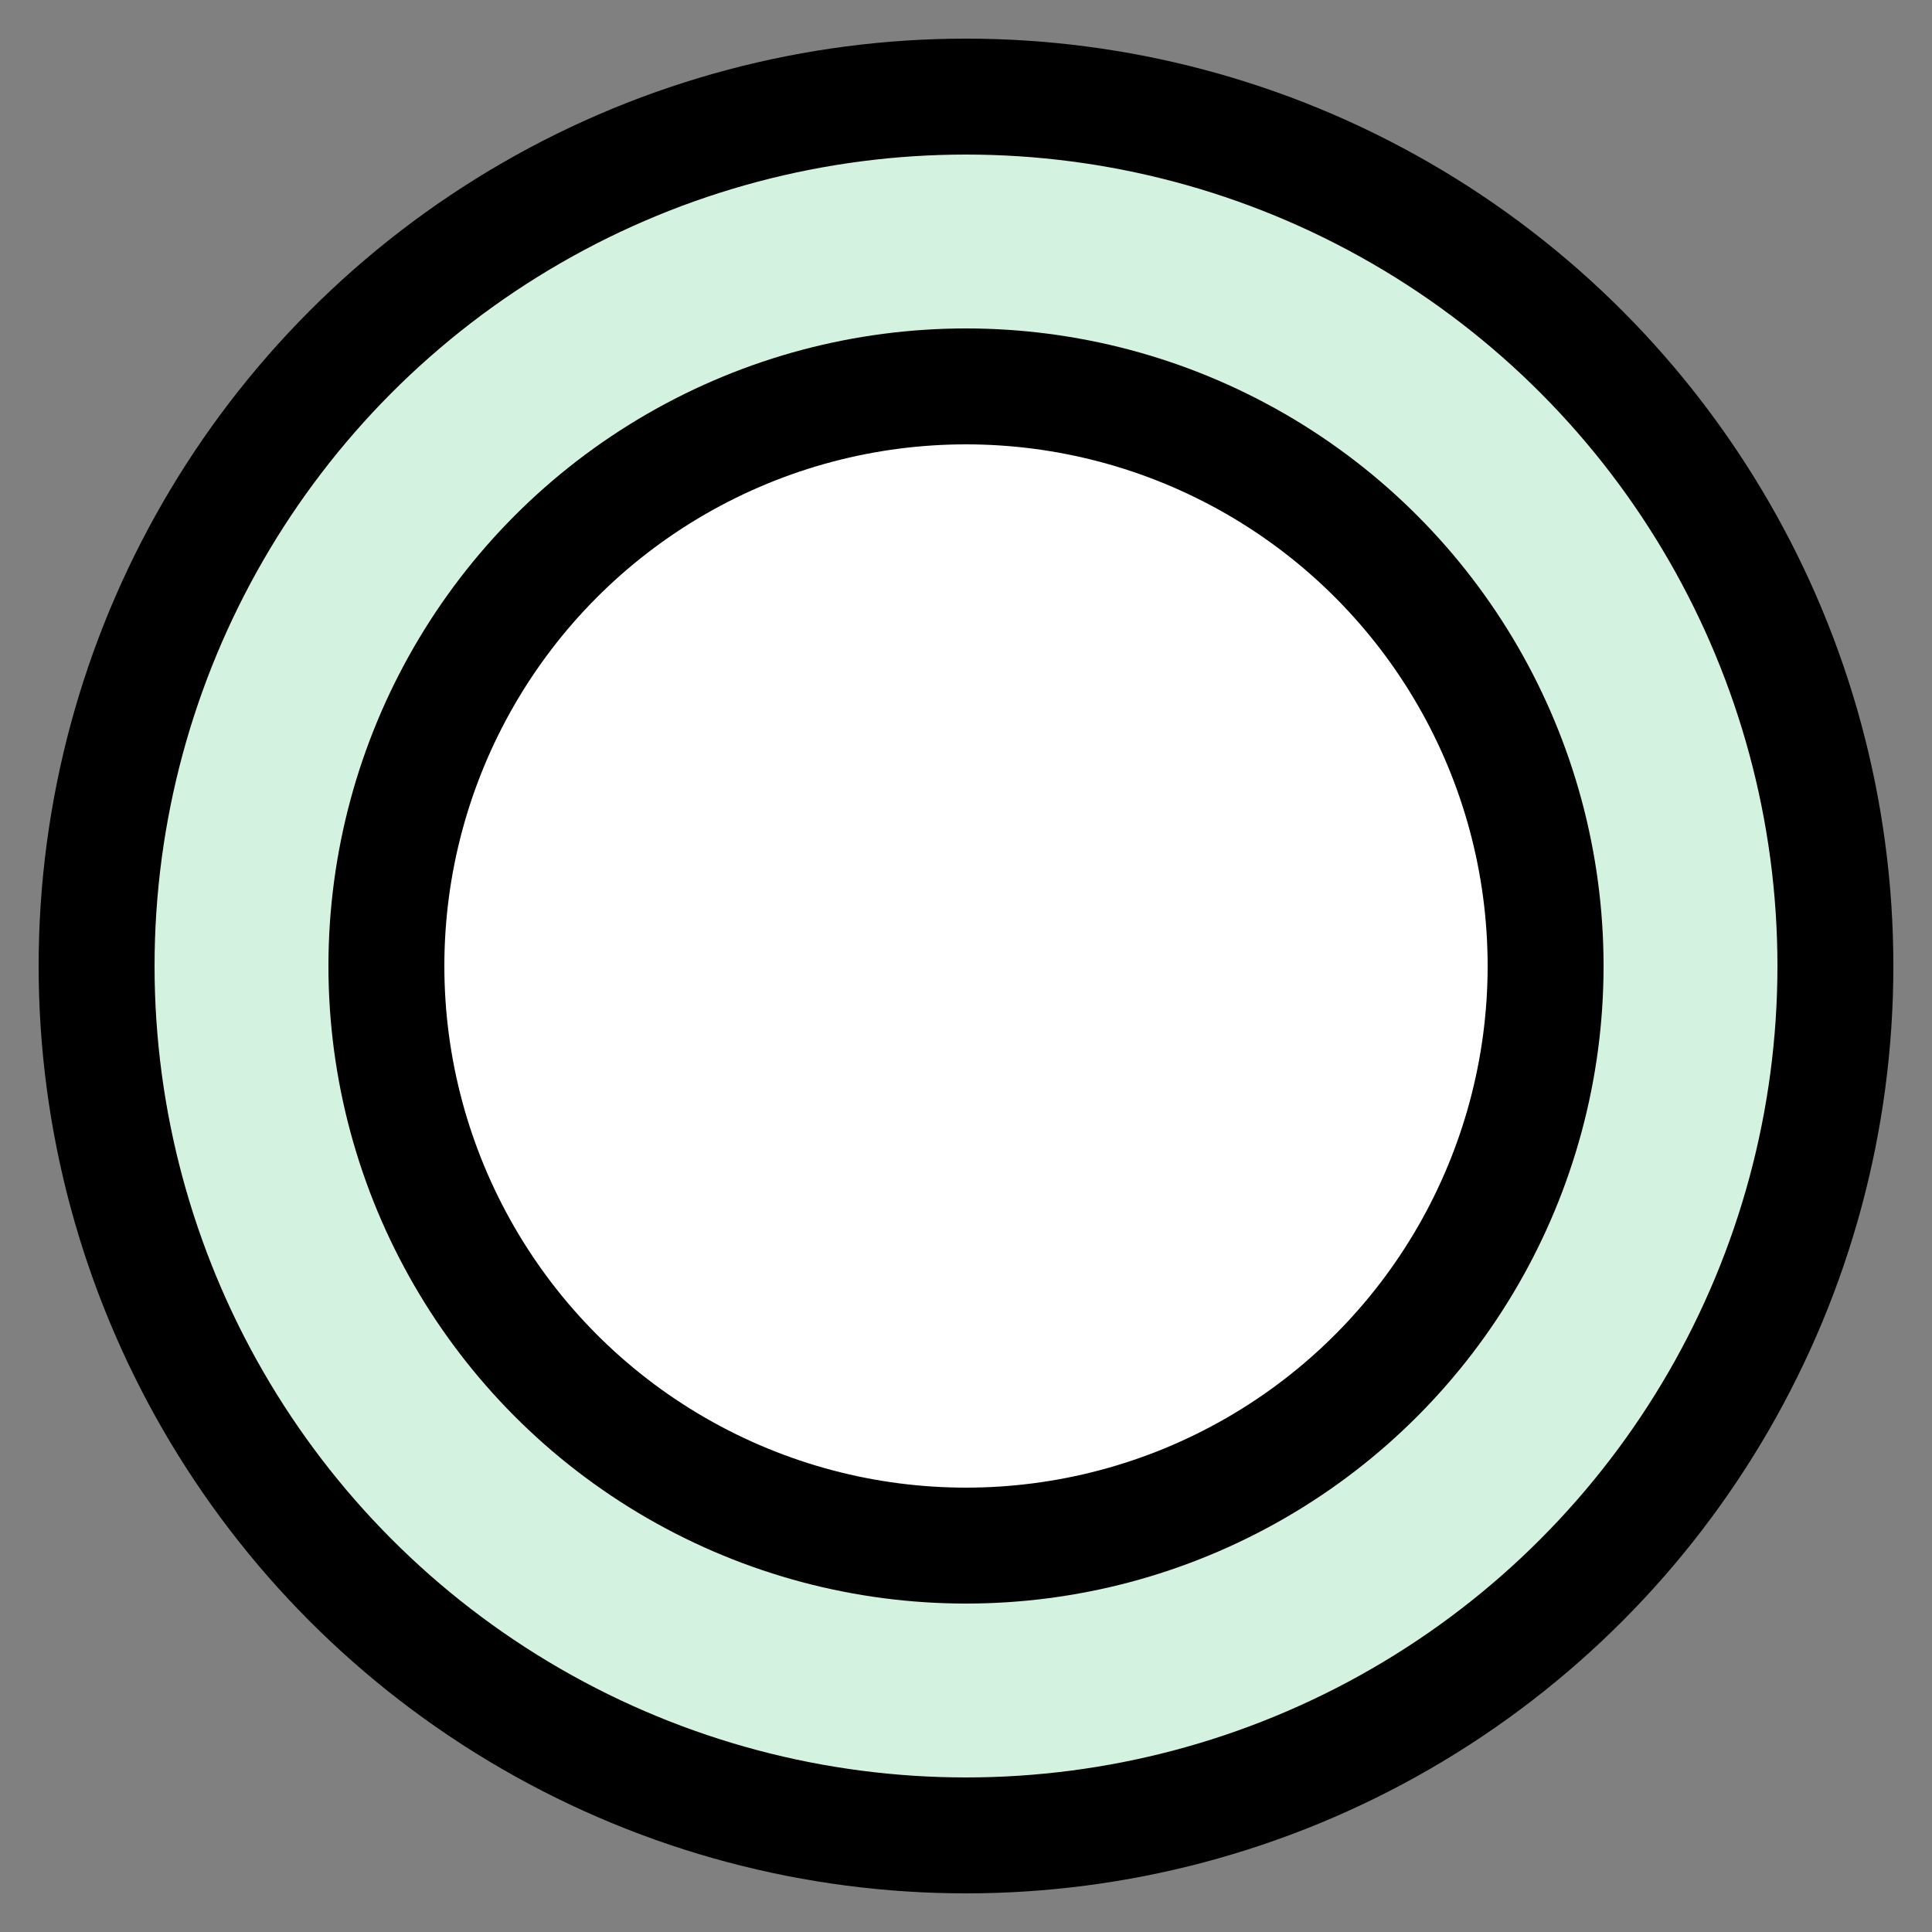
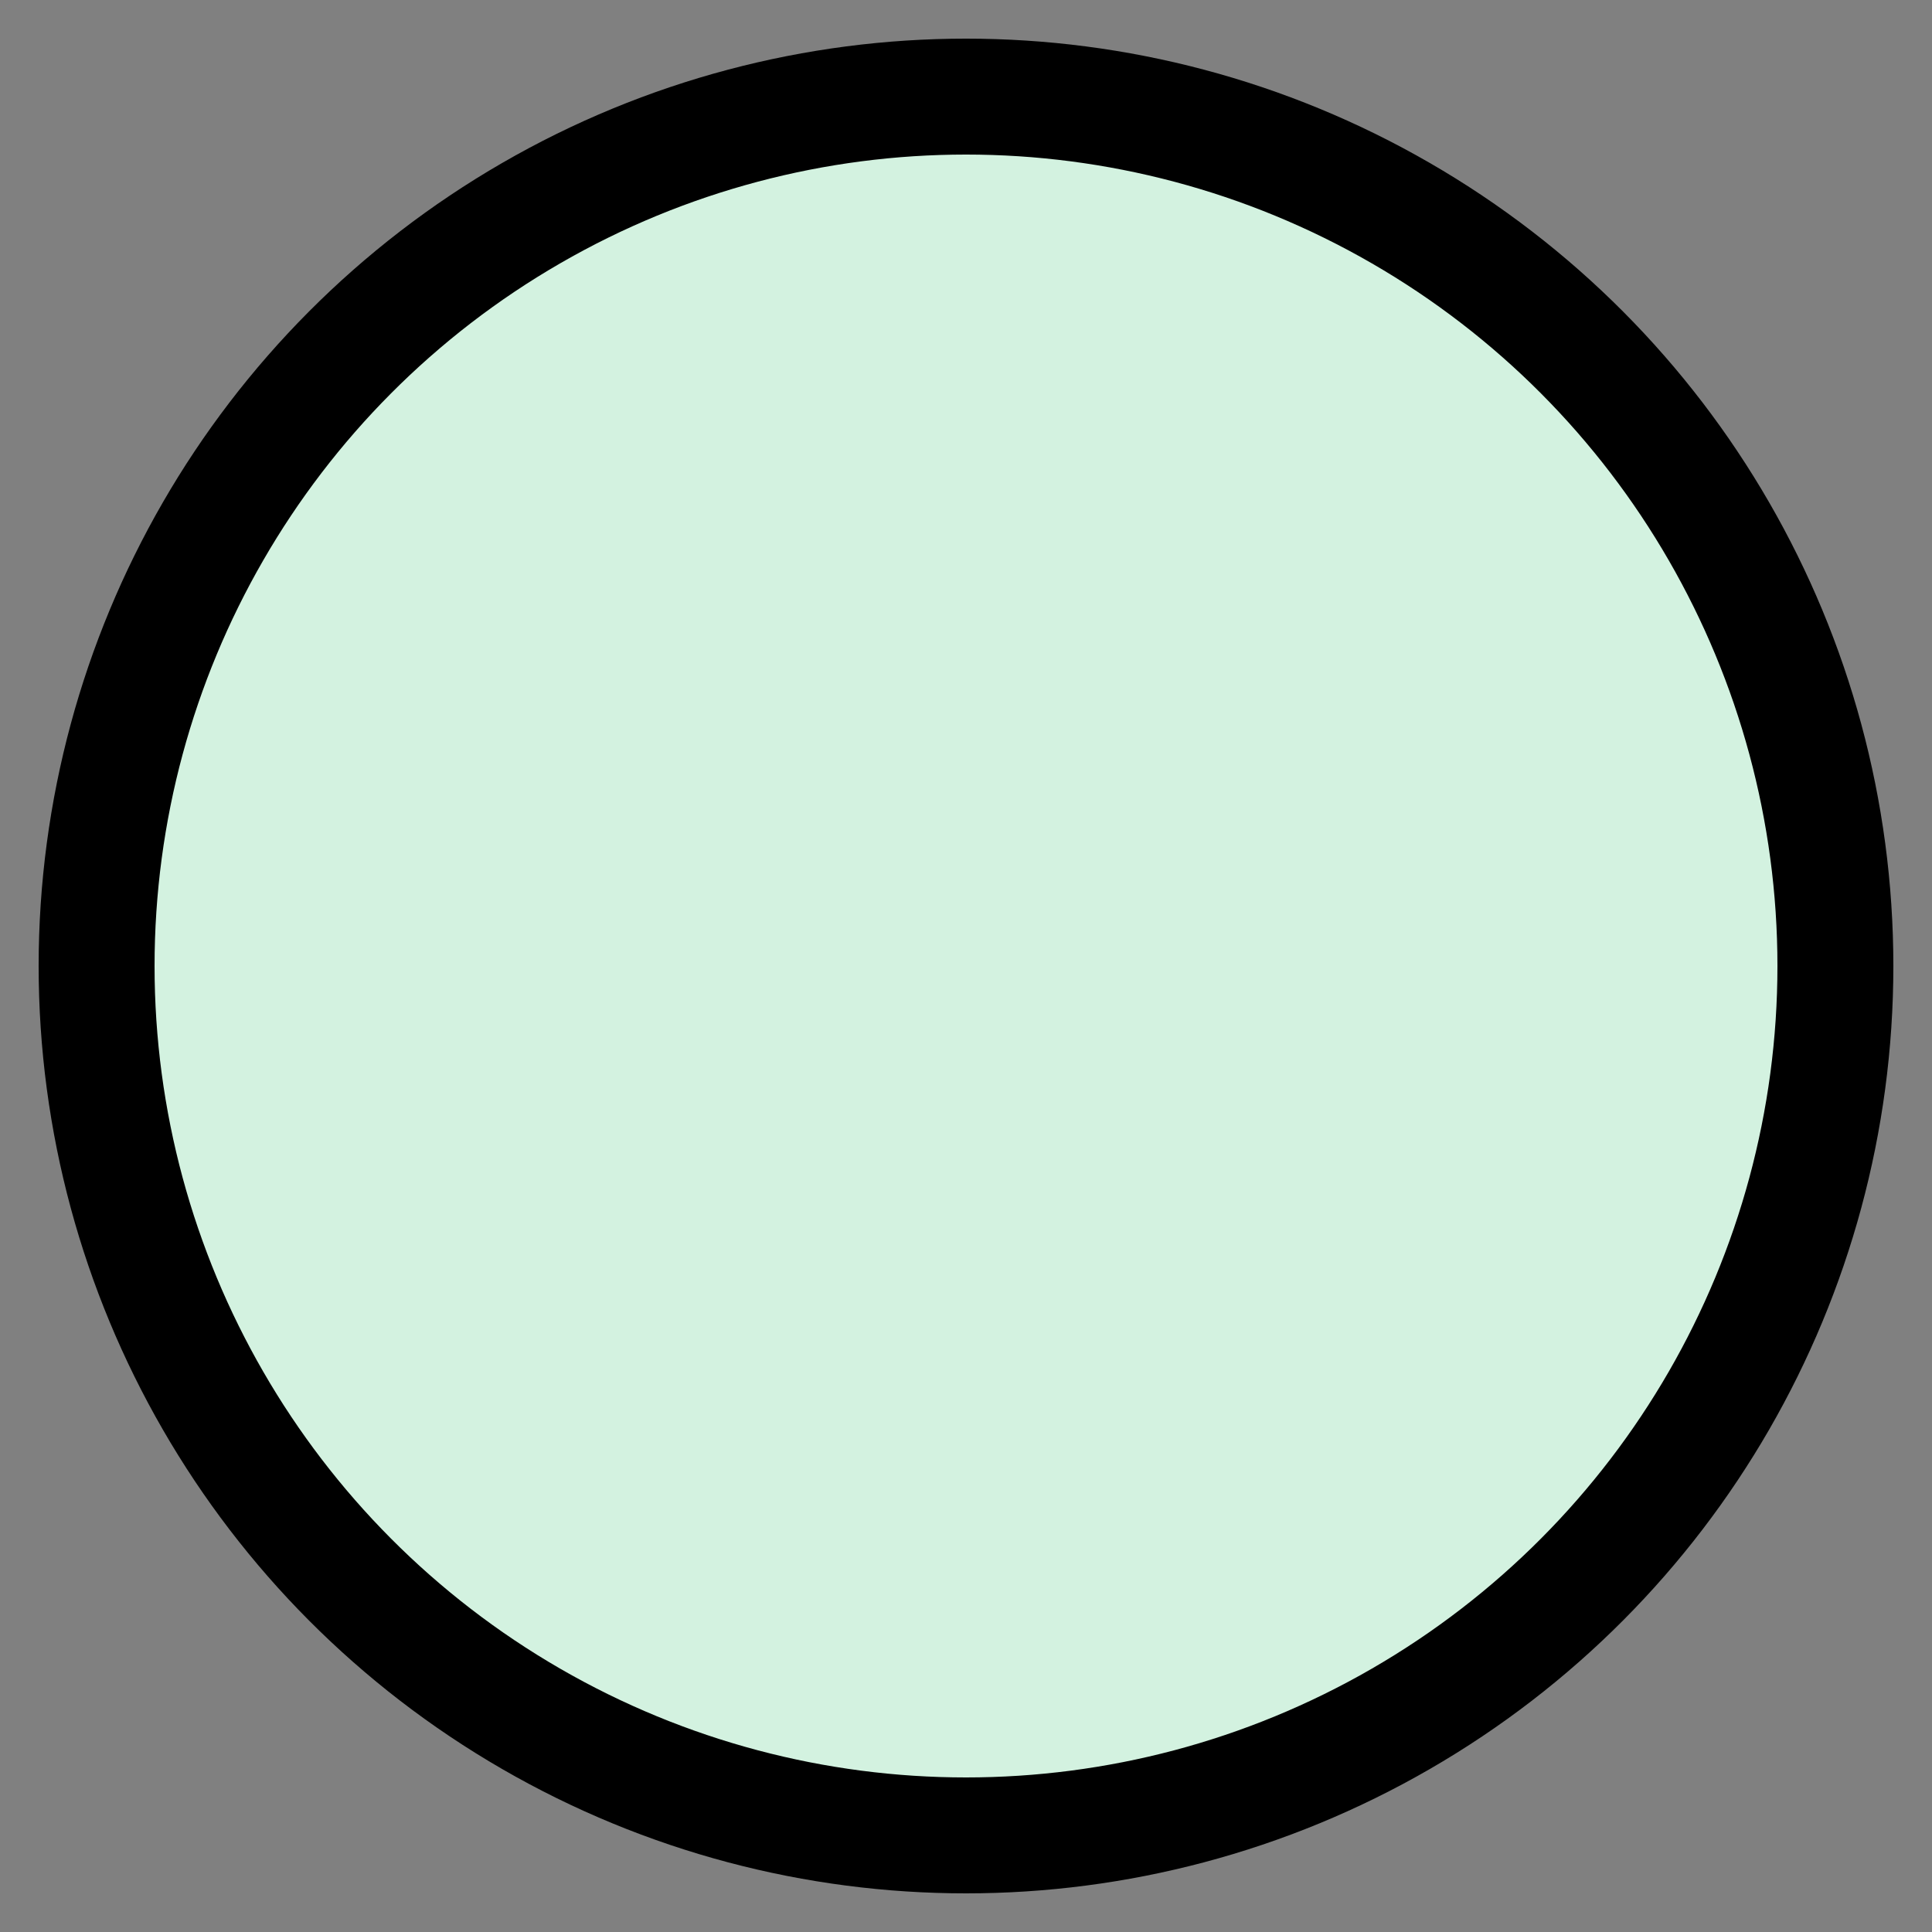
<svg xmlns="http://www.w3.org/2000/svg" height="100" width="100">
  <rect width="100%" height="100%" fill="#808080" stroke="none" />
  <circle r="45" cx="50" cy="50" stroke="black" stroke-width="6" fill="#d3f2e0" />
-   <circle r="30" cx="50" cy="50" stroke="black" stroke-width="6" fill="#ffffff" />
</svg>